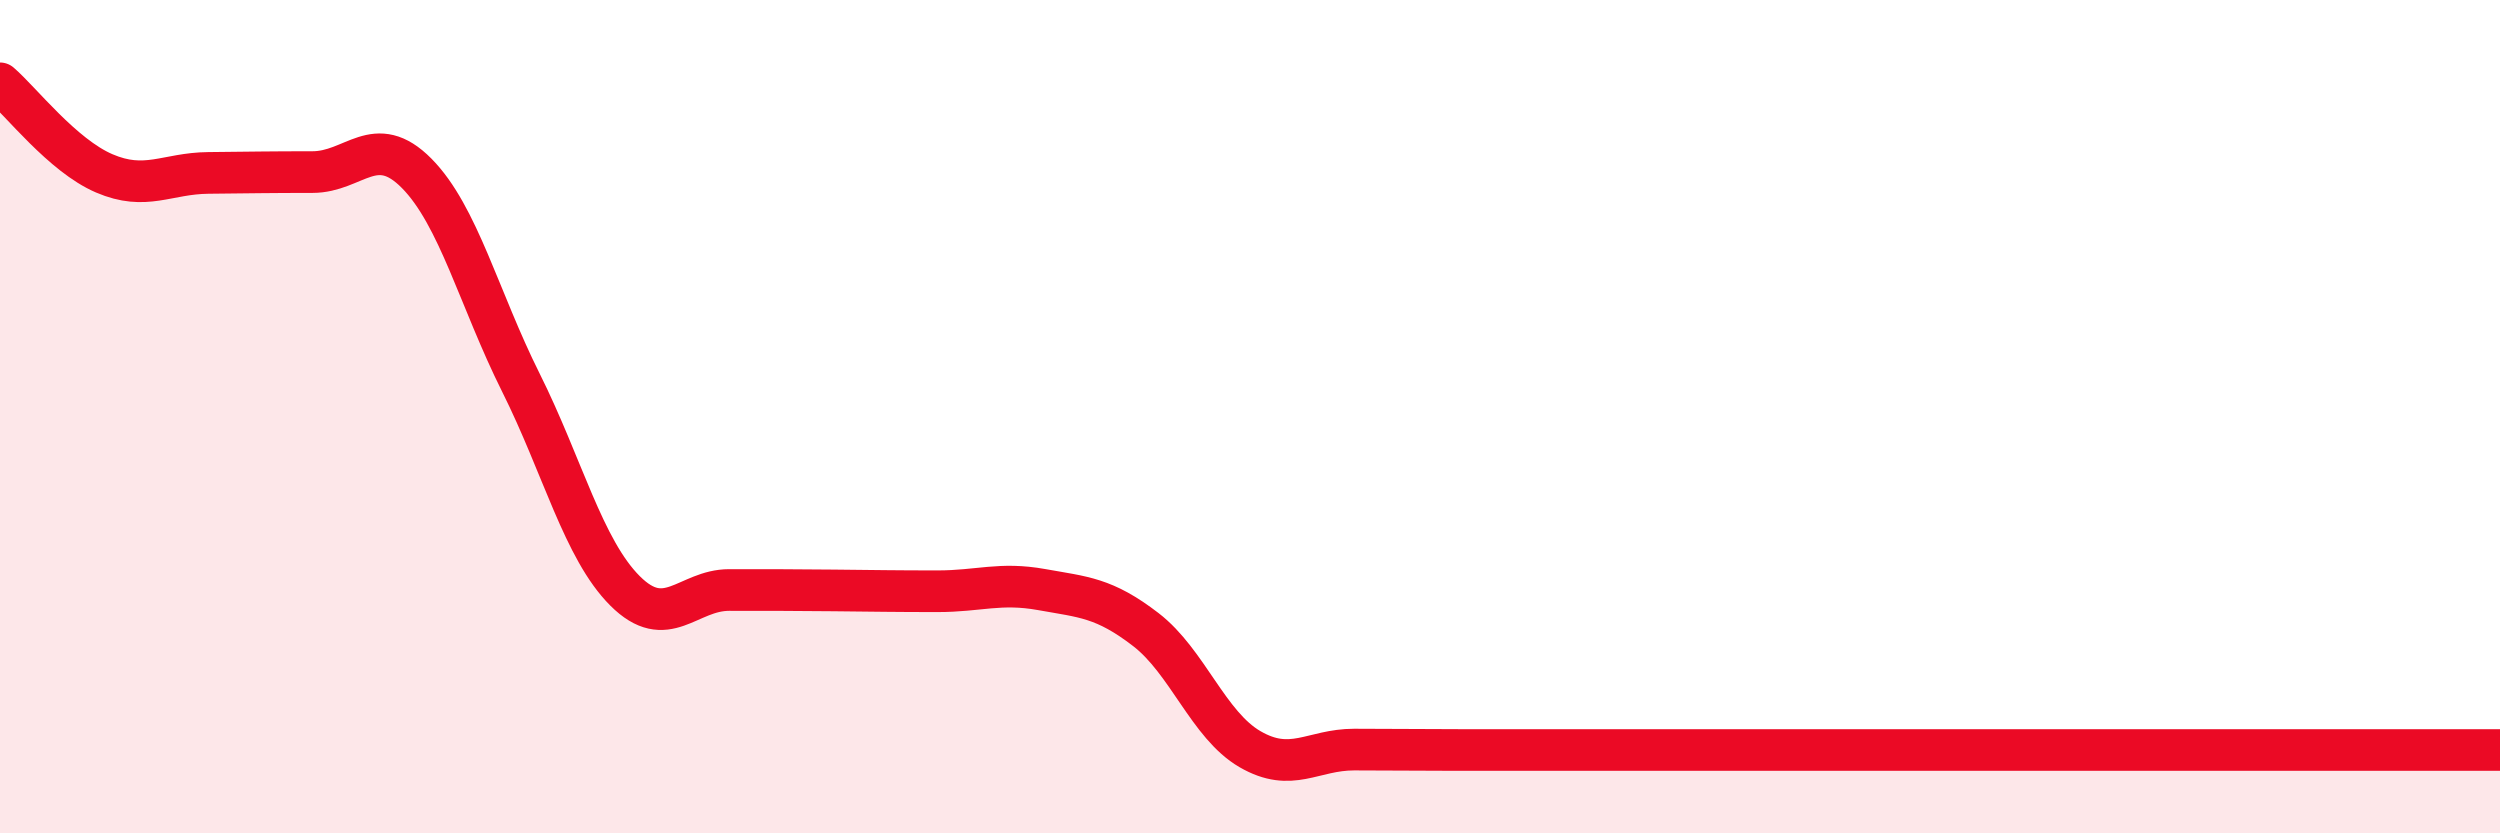
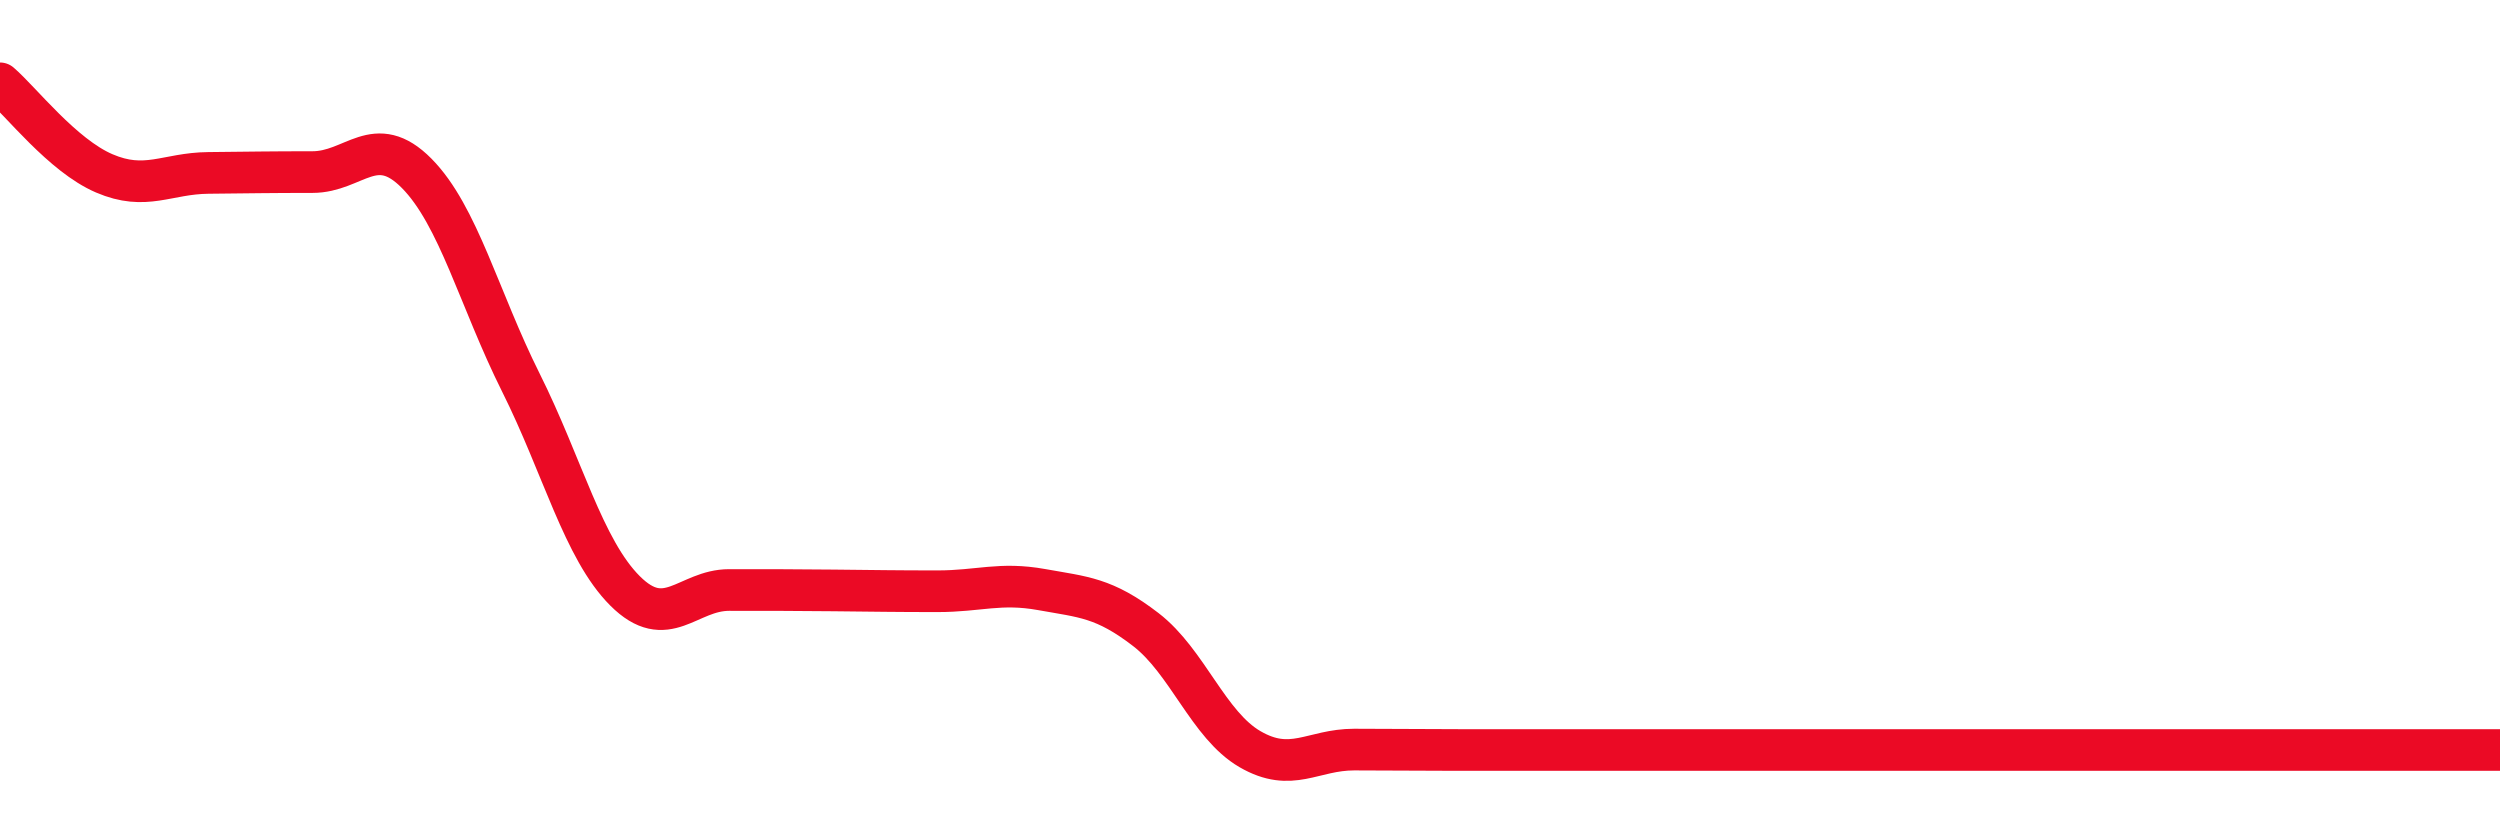
<svg xmlns="http://www.w3.org/2000/svg" width="60" height="20" viewBox="0 0 60 20">
-   <path d="M 0,2 C 0.5,2.43 1.5,3.73 2.5,4.16 C 3.5,4.59 4,4.16 5,4.15 C 6,4.14 6.5,4.13 7.5,4.13 C 8.5,4.13 9,3.15 10,4.16 C 11,5.17 11.5,7.18 12.5,9.18 C 13.5,11.18 14,13.18 15,14.18 C 16,15.18 16.5,14.16 17.5,14.16 C 18.5,14.16 19,14.16 20,14.17 C 21,14.18 21.5,14.19 22.5,14.19 C 23.5,14.19 24,13.97 25,14.15 C 26,14.33 26.5,14.34 27.5,15.11 C 28.5,15.88 29,17.4 30,17.98 C 31,18.56 31.5,17.99 32.5,17.99 C 33.5,17.99 34,18 35,18 C 36,18 36.5,18 37.5,18 C 38.5,18 39,18 40,18 C 41,18 41.5,18 42.5,18 C 43.5,18 44,18 45,18 C 46,18 46.5,18 47.5,18 C 48.5,18 49,18 50,18 C 51,18 51.5,18 52.5,18 C 53.5,18 54,18 55,18 C 56,18 56.5,18 57.5,18 C 58.5,18 59.5,18 60,18L60 20L0 20Z" fill="#EB0A25" opacity="0.1" stroke-linecap="round" stroke-linejoin="round" />
  <path d="M 0,2 C 0.5,2.43 1.5,3.73 2.5,4.16 C 3.5,4.59 4,4.16 5,4.15 C 6,4.14 6.5,4.13 7.5,4.13 C 8.5,4.13 9,3.15 10,4.16 C 11,5.17 11.5,7.18 12.5,9.18 C 13.5,11.18 14,13.18 15,14.18 C 16,15.18 16.5,14.16 17.5,14.16 C 18.5,14.16 19,14.16 20,14.17 C 21,14.18 21.5,14.19 22.5,14.19 C 23.5,14.19 24,13.97 25,14.15 C 26,14.33 26.5,14.34 27.5,15.11 C 28.5,15.88 29,17.4 30,17.98 C 31,18.56 31.5,17.99 32.5,17.99 C 33.5,17.99 34,18 35,18 C 36,18 36.5,18 37.5,18 C 38.5,18 39,18 40,18 C 41,18 41.5,18 42.5,18 C 43.5,18 44,18 45,18 C 46,18 46.5,18 47.5,18 C 48.5,18 49,18 50,18 C 51,18 51.5,18 52.5,18 C 53.5,18 54,18 55,18 C 56,18 56.5,18 57.5,18 C 58.5,18 59.5,18 60,18" stroke="#EB0A25" stroke-width="1" fill="none" stroke-linecap="round" stroke-linejoin="round" />
</svg>